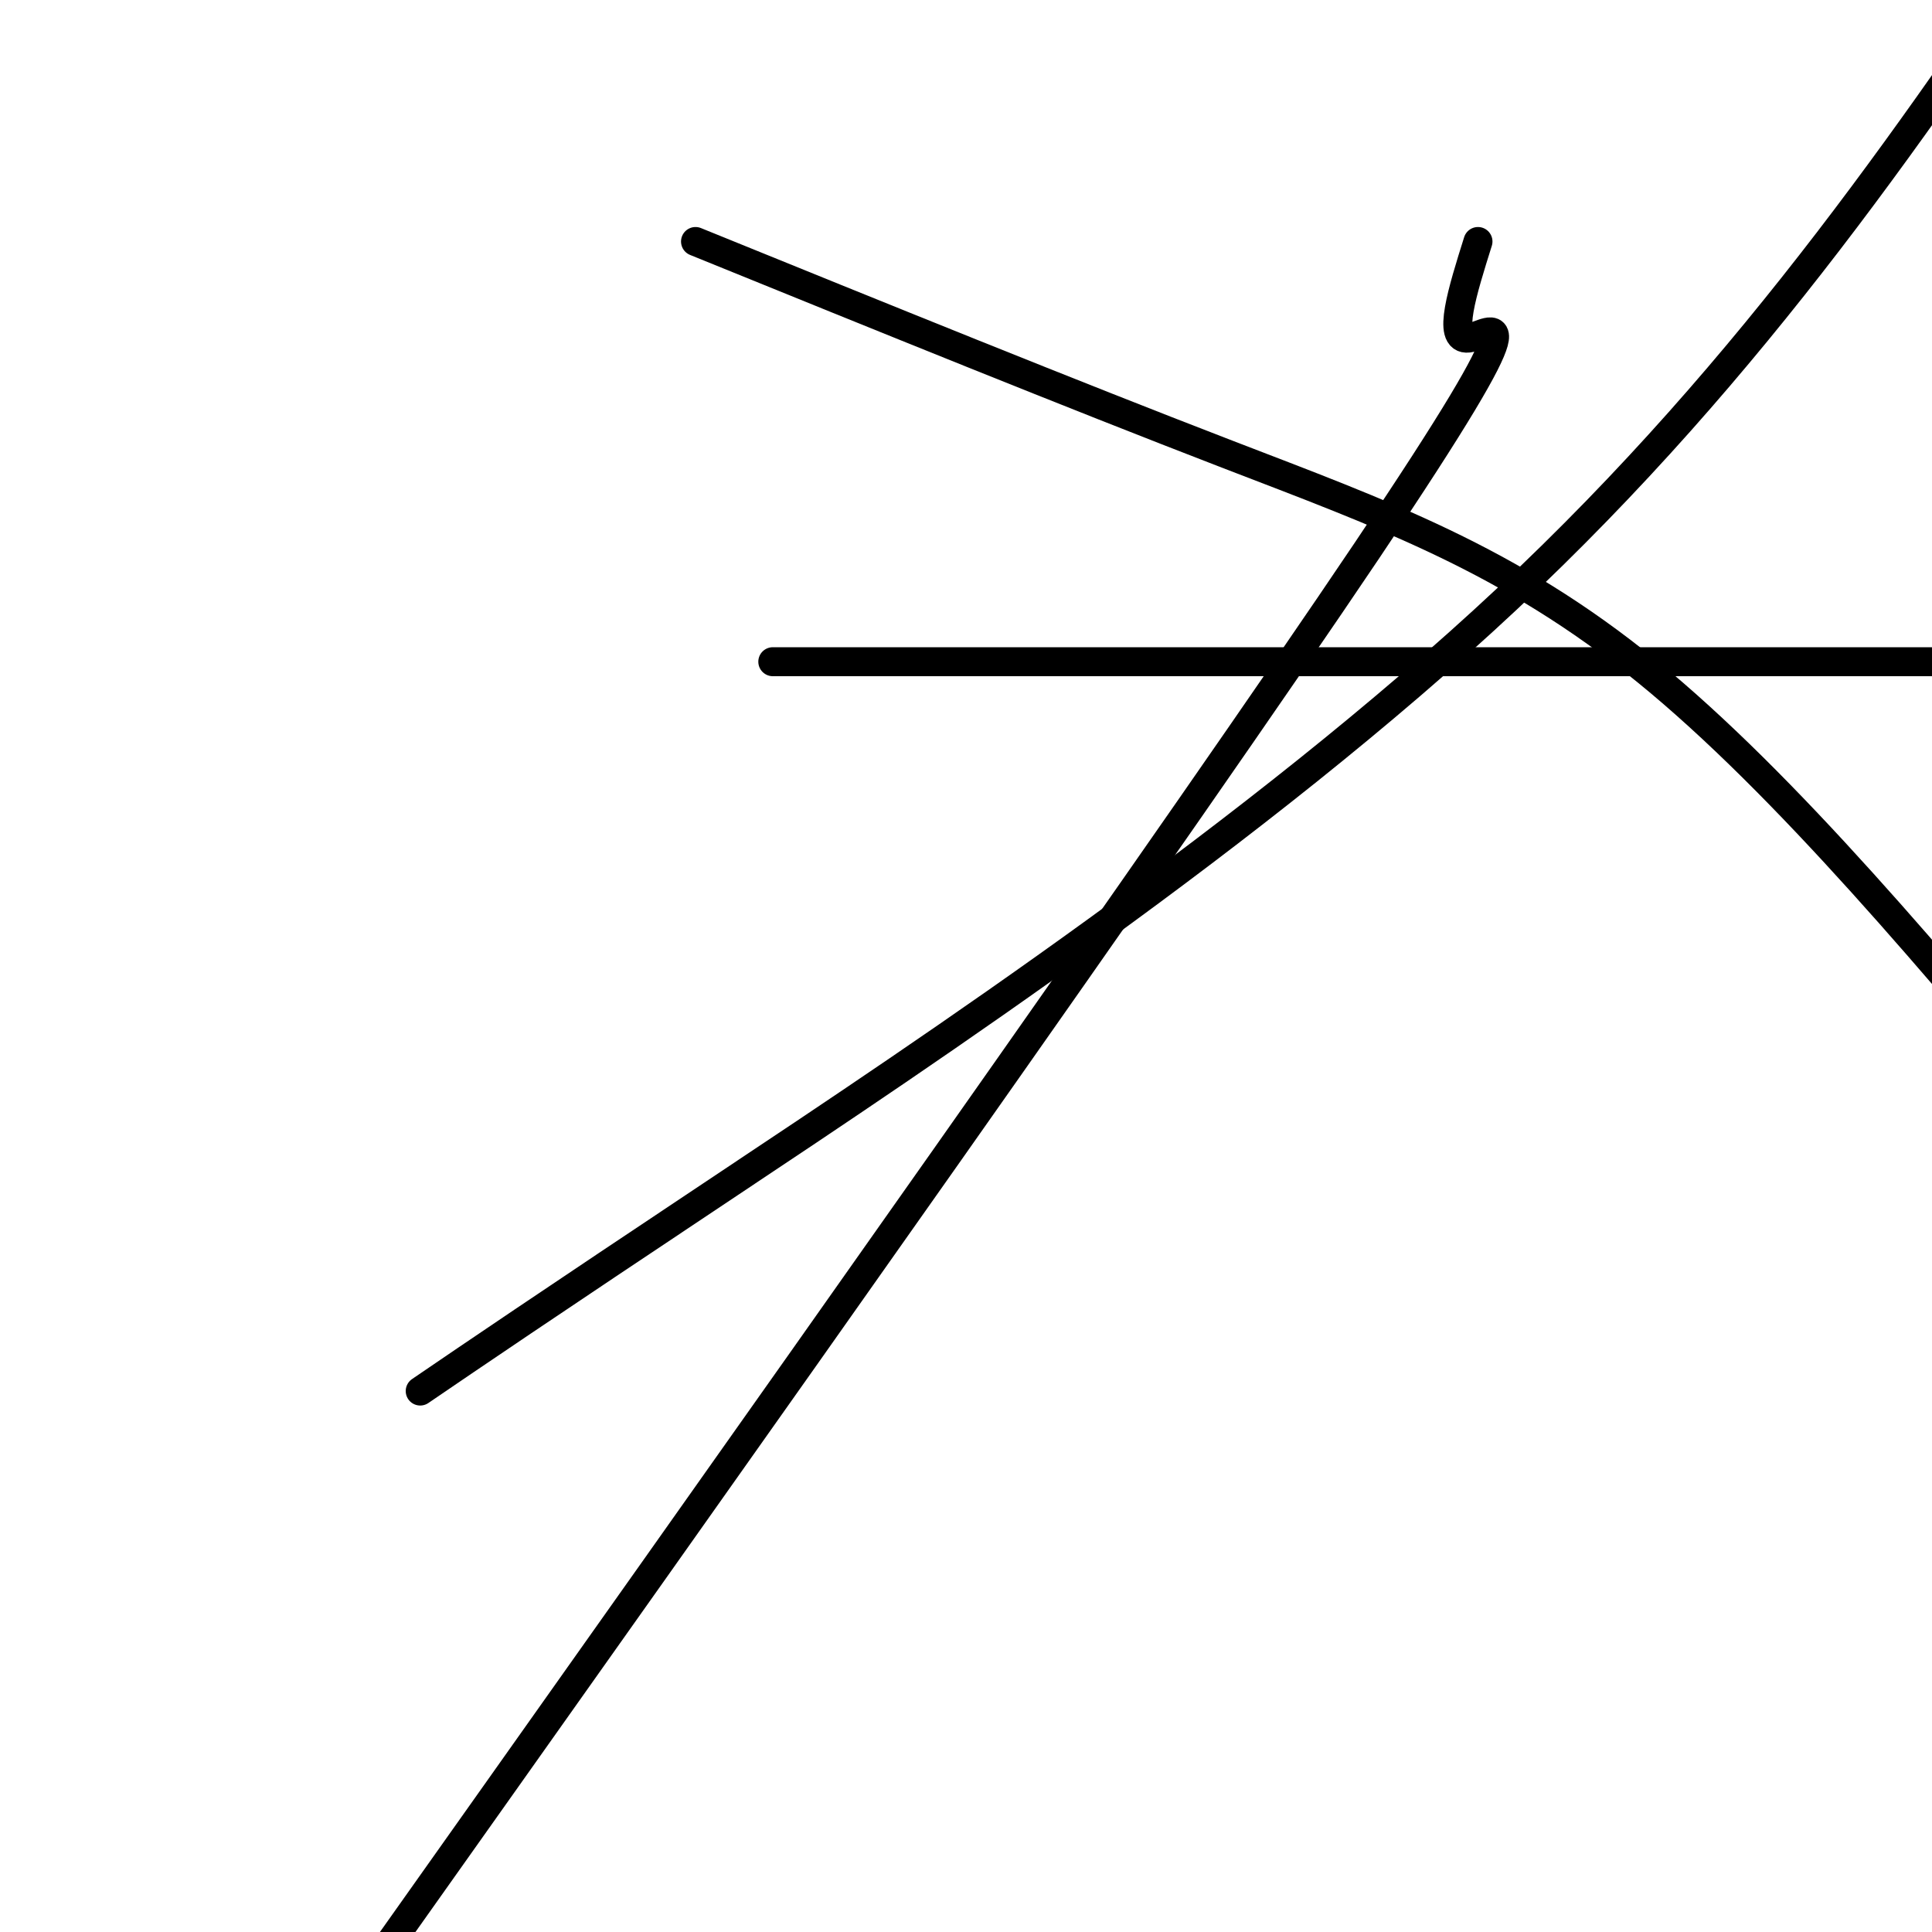
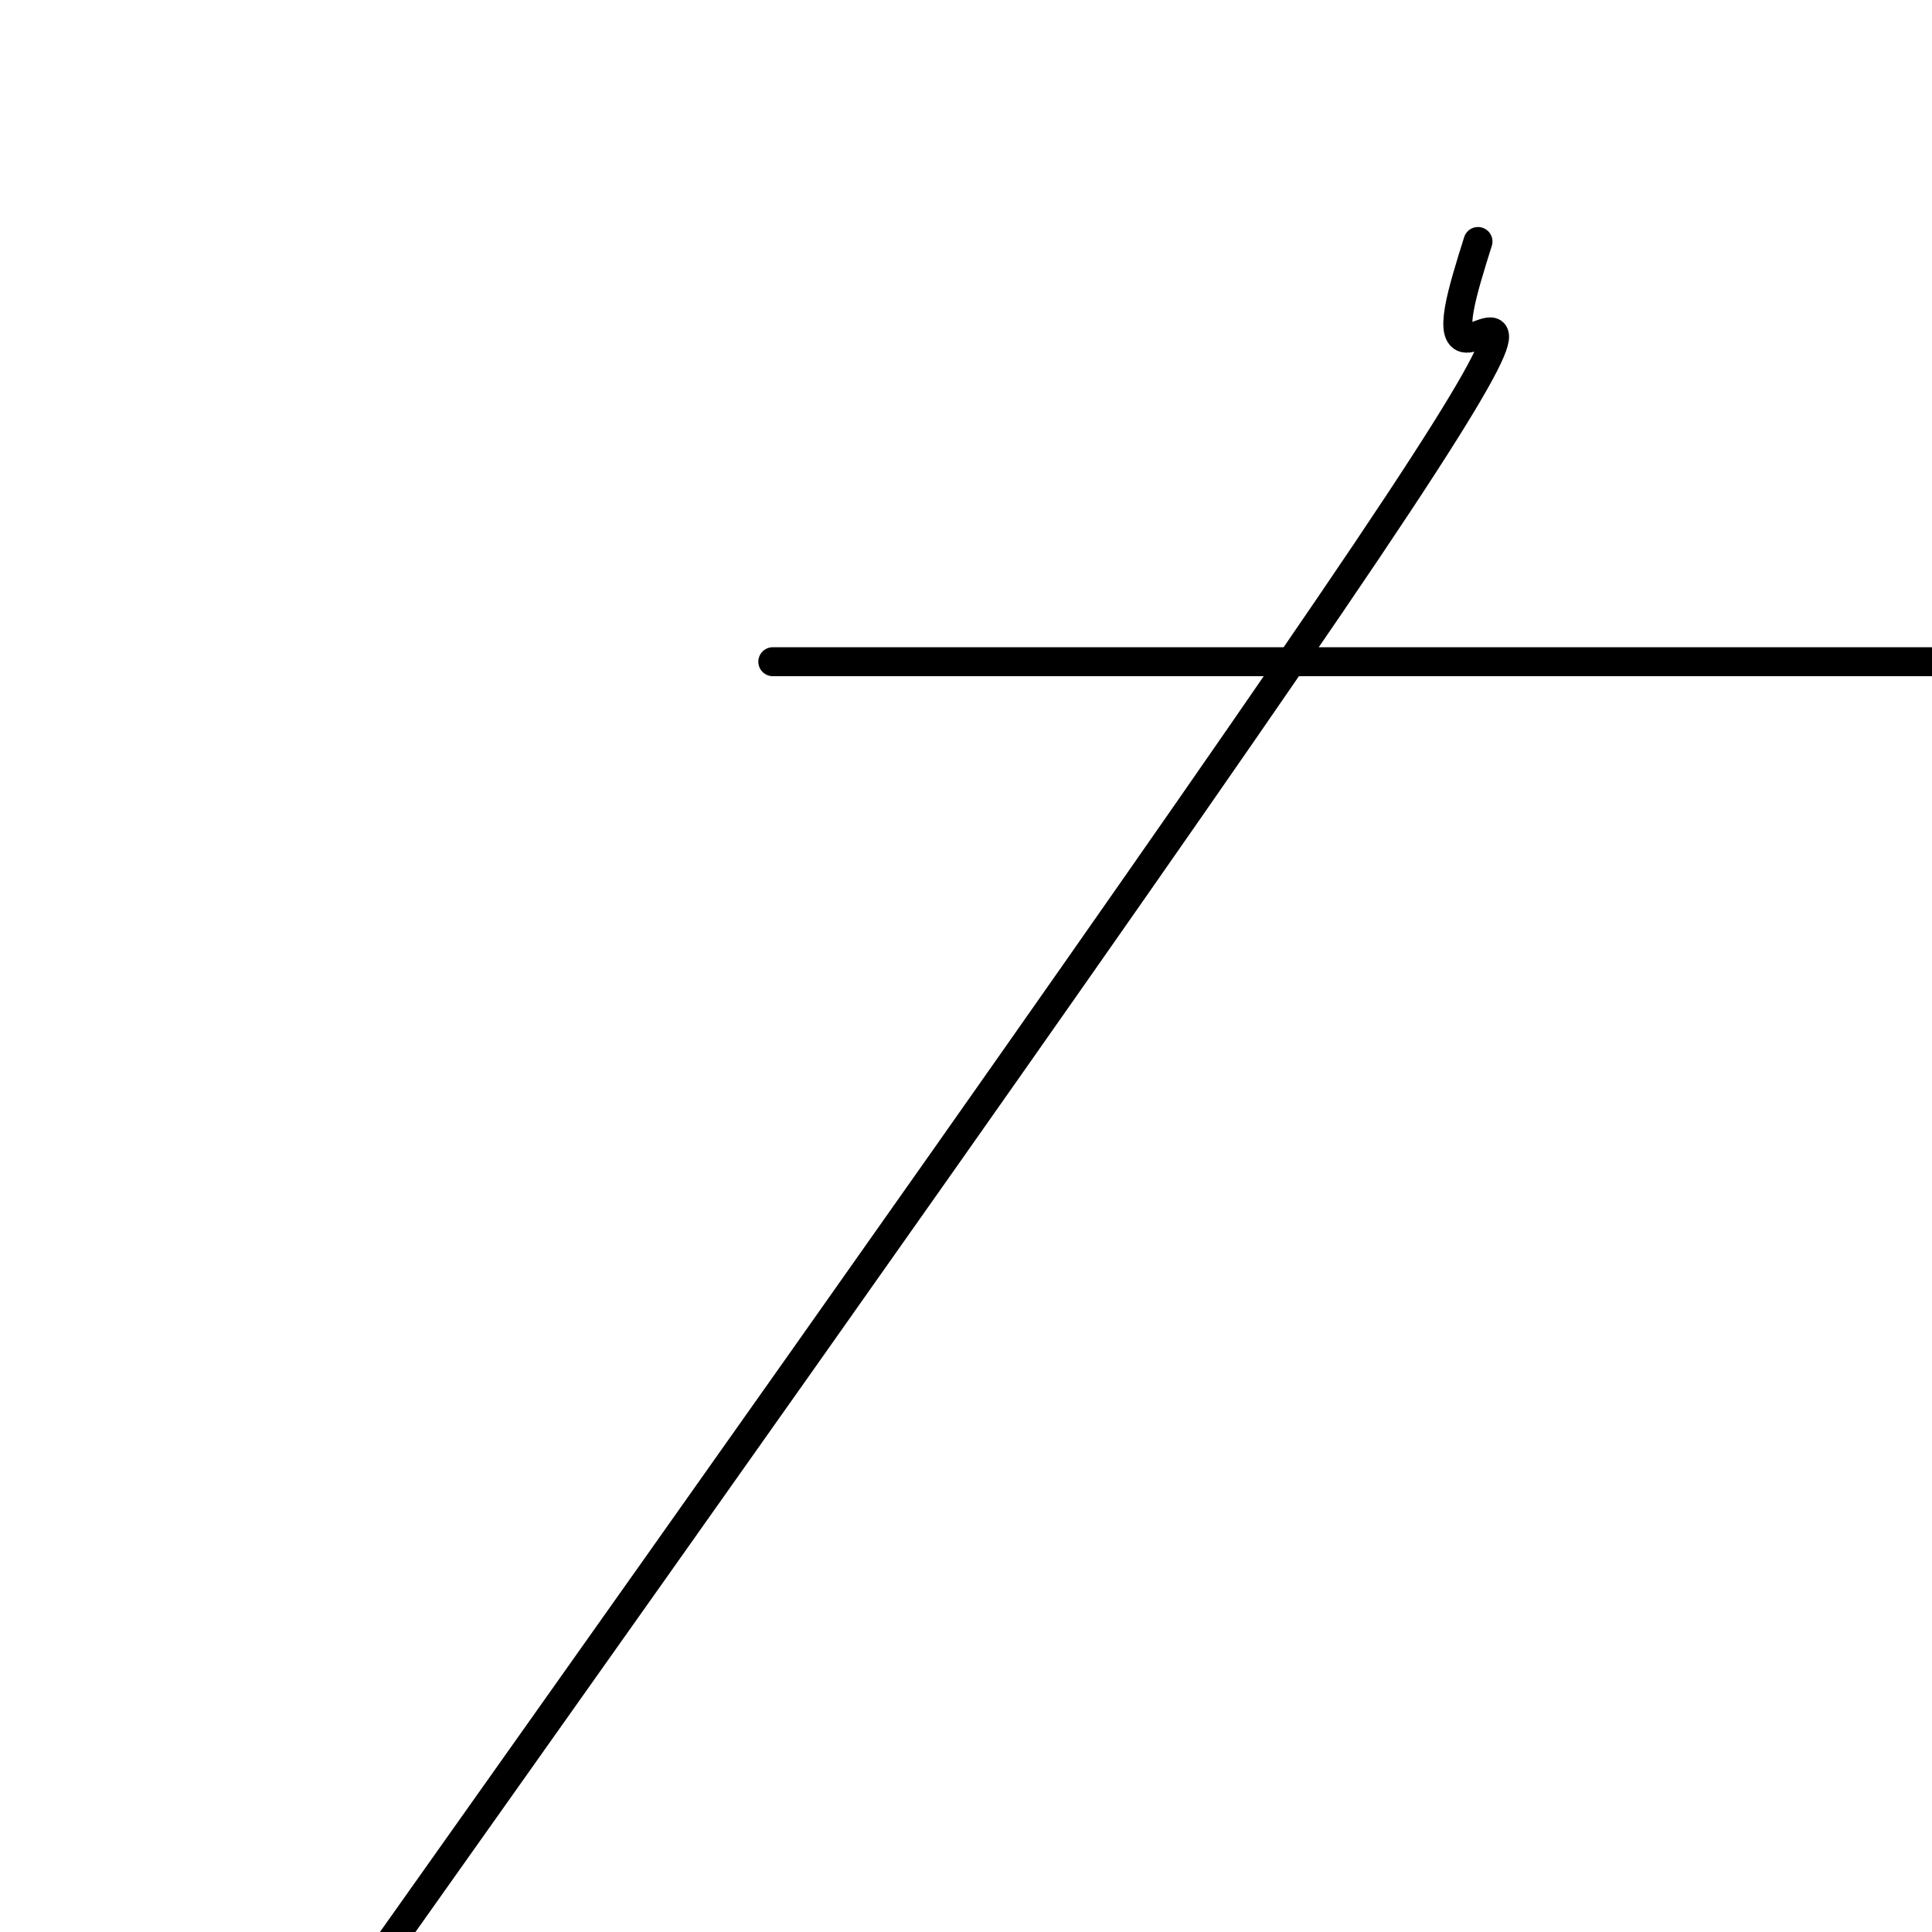
<svg xmlns="http://www.w3.org/2000/svg" viewBox="0 0 400 400" version="1.1">
  <g fill="none" stroke="#000000" stroke-width="6" stroke-linecap="round" stroke-linejoin="round">
    <path d="M160,137c0.000,0.000 272.000,0.000 272,0" />
    <path d="M306,50c-3.222,10.267 -6.444,20.533 -2,20c4.444,-0.533 16.556,-11.867 -21,44c-37.556,55.867 -124.778,178.933 -212,302" />
-     <path d="M144,50c38.800,15.756 77.600,31.511 110,44c32.400,12.489 58.400,21.711 87,45c28.600,23.289 59.800,60.644 91,98" />
-     <path d="M87,288c11.800,-8.044 23.600,-16.089 64,-43c40.400,-26.911 109.400,-72.689 161,-121c51.600,-48.311 85.800,-99.156 120,-150" />
  </g>
</svg>